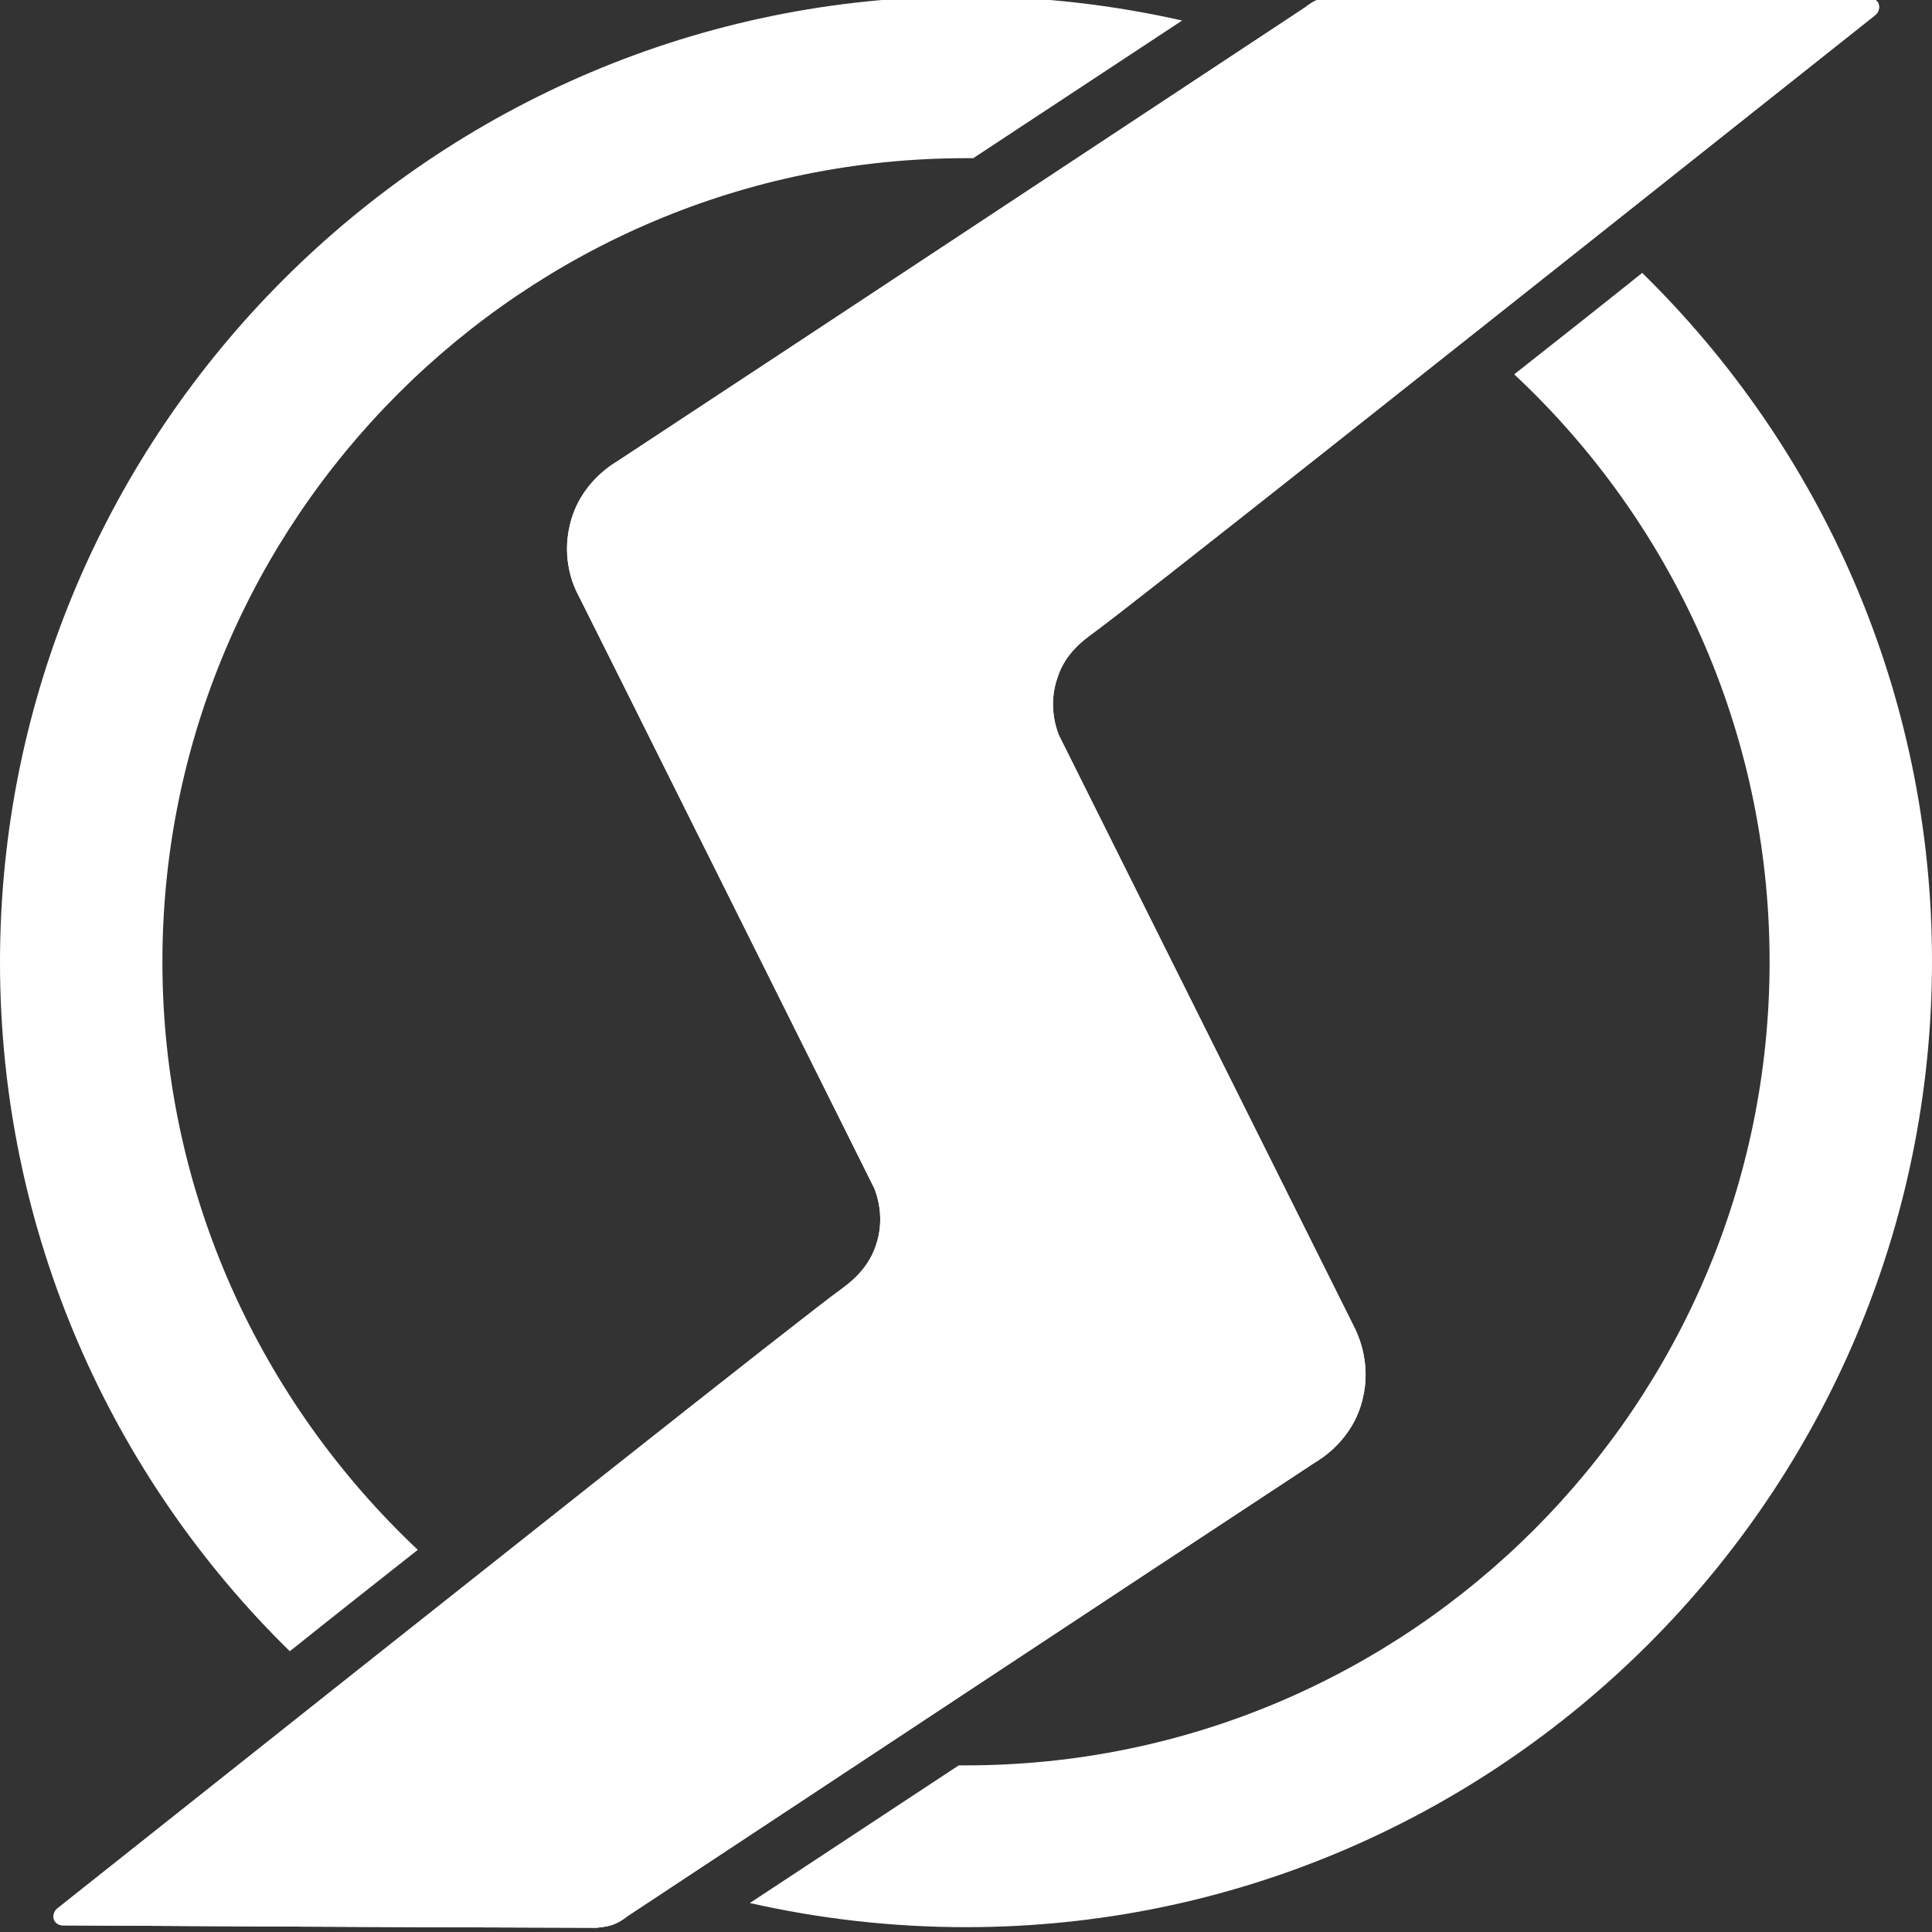
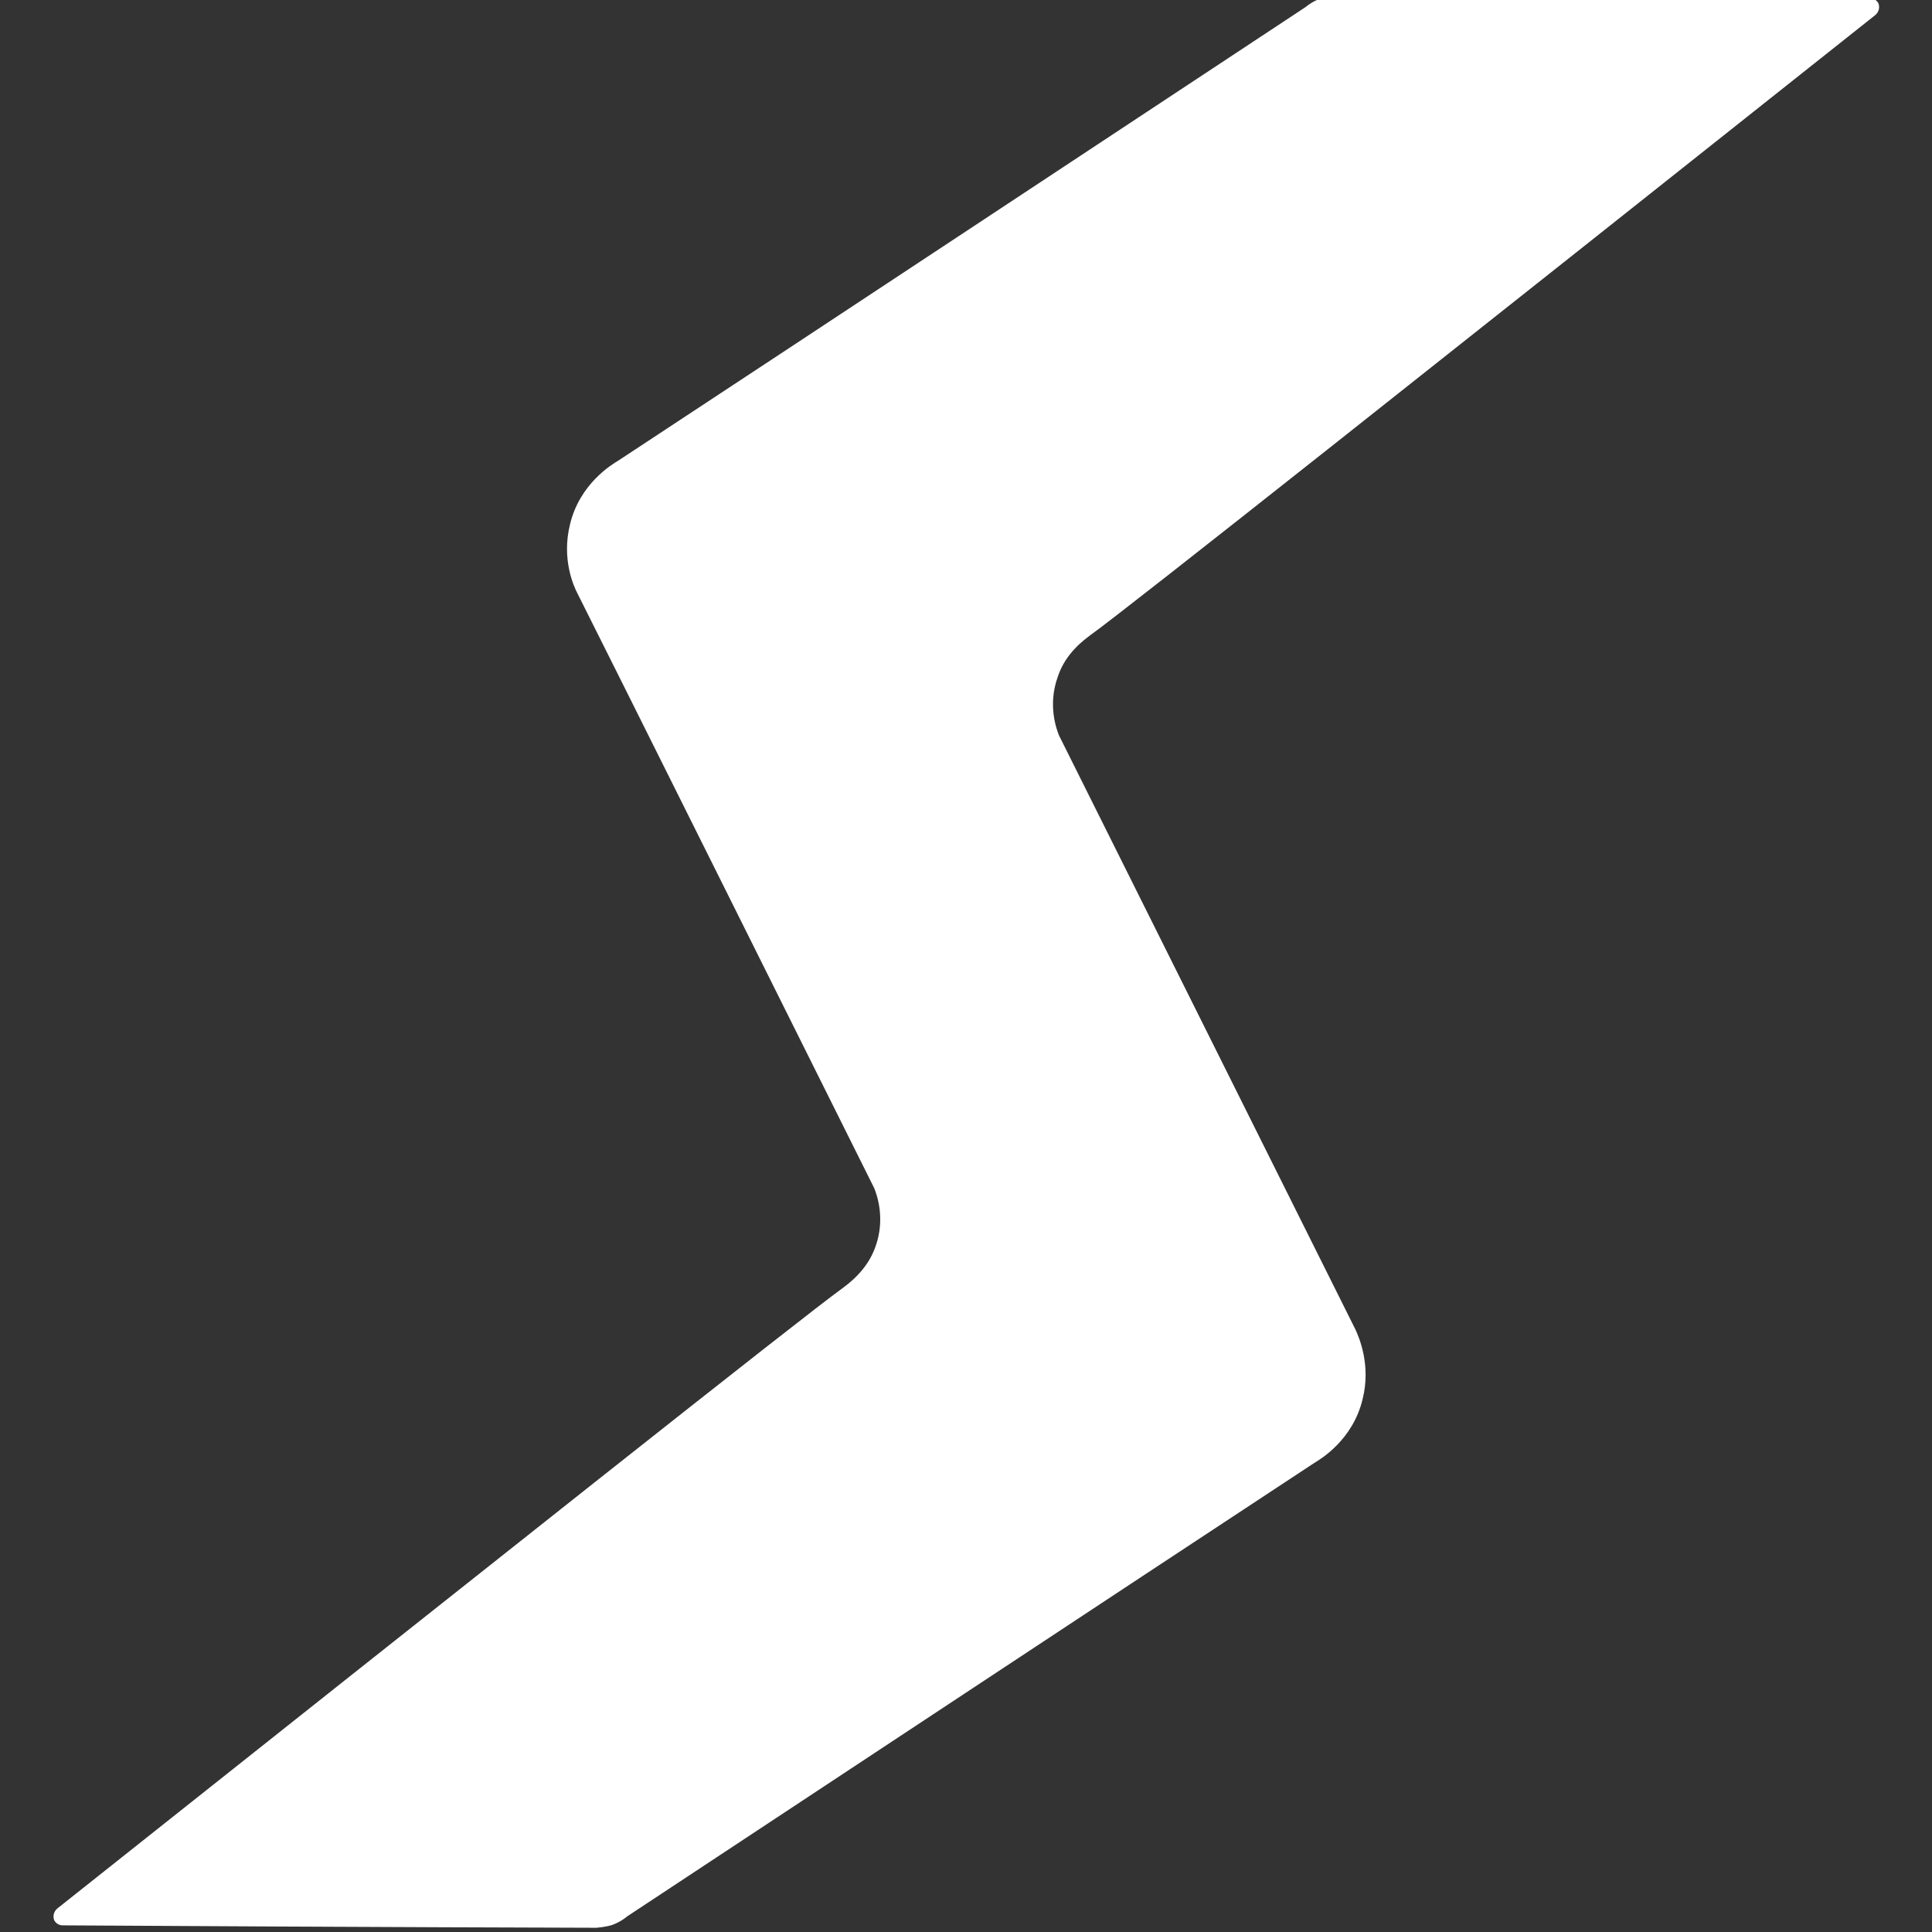
<svg xmlns="http://www.w3.org/2000/svg" version="1.1" id="Layer_1" x="0px" y="0px" viewBox="0 0 32 32" style="enable-background:new 0 0 32 32;" xml:space="preserve">
  <rect x="0" y="0" width="32" height="32" fill="#333333" stroke="none" />
  <style type="text/css">
	.st0{fill:#FFFFFF;}
</style>
  <g>
    <path class="st0" d="M18.06,10.52c0.64-0.46,5.82-4.57,13-10.27c0.06-0.05,0.08-0.13,0.05-0.2C31.08,0,31.03-0.03,30.97-0.03   c-5.03-0.03-8.74-0.04-8.84-0.04c-0.13,0.01-0.24,0.04-0.24,0.04c0,0,0,0,0,0c-0.12,0.04-0.21,0.1-0.27,0.15   c-3.79,2.5-7.58,5.01-11.38,7.51c-0.1,0.06-0.64,0.38-0.8,1.06C9.3,9.26,9.5,9.71,9.57,9.84c0.07,0.13,4.91,9.84,4.91,9.84   c0.04,0.1,0.19,0.5,0.02,0.97c-0.14,0.4-0.46,0.62-0.55,0.69c-0.64,0.46-5.82,4.57-13,10.27c-0.06,0.05-0.08,0.13-0.05,0.2   c0.03,0.05,0.08,0.08,0.14,0.08c5.03,0.03,8.74,0.04,8.84,0.04c0.13-0.01,0.24-0.04,0.24-0.04c0,0,0,0,0,0   c0.12-0.04,0.21-0.1,0.27-0.15c3.79-2.5,7.58-5.01,11.38-7.51c0.1-0.06,0.64-0.38,0.8-1.06c0.14-0.56-0.06-1.02-0.12-1.15   l-4.91-9.84c-0.04-0.1-0.19-0.5-0.02-0.97C17.65,10.81,17.97,10.59,18.06,10.52z" />
-     <path class="st0" d="M18.06,10.52c0.64-0.46,5.82-4.57,13-10.27c0.06-0.05,0.08-0.13,0.05-0.2C31.08,0,31.03-0.03,30.97-0.03   c-5.03-0.03-8.74-0.04-8.84-0.04c-0.13,0.01-0.24,0.04-0.24,0.04c0,0,0,0,0,0c-0.12,0.04-0.21,0.1-0.27,0.15   c-3.79,2.5-7.58,5.01-11.38,7.51c-0.1,0.06-0.64,0.38-0.8,1.06C9.3,9.26,9.5,9.71,9.57,9.84c0.07,0.13,4.91,9.84,4.91,9.84   c0.04,0.1,0.19,0.5,0.02,0.97c-0.14,0.4-0.46,0.62-0.55,0.69c-0.64,0.46-5.82,4.57-13,10.27c-0.06,0.05-0.08,0.13-0.05,0.2   c0.03,0.05,0.08,0.08,0.14,0.08c5.03,0.03,8.74,0.04,8.84,0.04c0.13-0.01,0.24-0.04,0.24-0.04c0,0,0,0,0,0   c0.12-0.04,0.21-0.1,0.27-0.15c3.79-2.5,7.58-5.01,11.38-7.51c0.1-0.06,0.64-0.38,0.8-1.06c0.14-0.56-0.06-1.02-0.12-1.15   l-4.91-9.84c-0.04-0.1-0.19-0.5-0.02-0.97C17.65,10.81,17.97,10.59,18.06,10.52z" />
-     <path class="st0" d="M2.69,15.93C2.69,8.59,8.66,2.62,16,2.62c0.04,0,0.08,0,0.12,0l3.46-2.28c-1.15-0.26-2.35-0.4-3.58-0.4   c-8.82,0-16,7.18-16,16c0,4.46,1.84,8.51,4.8,11.41c0.75-0.6,1.46-1.16,2.12-1.68C4.32,23.22,2.69,19.76,2.69,15.93z" />
-     <path class="st0" d="M27.2,4.52c-0.75,0.6-1.46,1.16-2.12,1.68c2.6,2.43,4.23,5.89,4.23,9.73c0,7.34-5.97,13.31-13.31,13.31   c-0.04,0-0.08,0-0.12,0l-3.46,2.28c1.15,0.26,2.35,0.4,3.58,0.4c8.82,0,16-7.18,16-16C32,11.46,30.16,7.42,27.2,4.52z" />
  </g>
  <g>
</g>
  <g>
</g>
  <g>
</g>
  <g>
</g>
  <g>
</g>
  <g>
</g>
</svg>